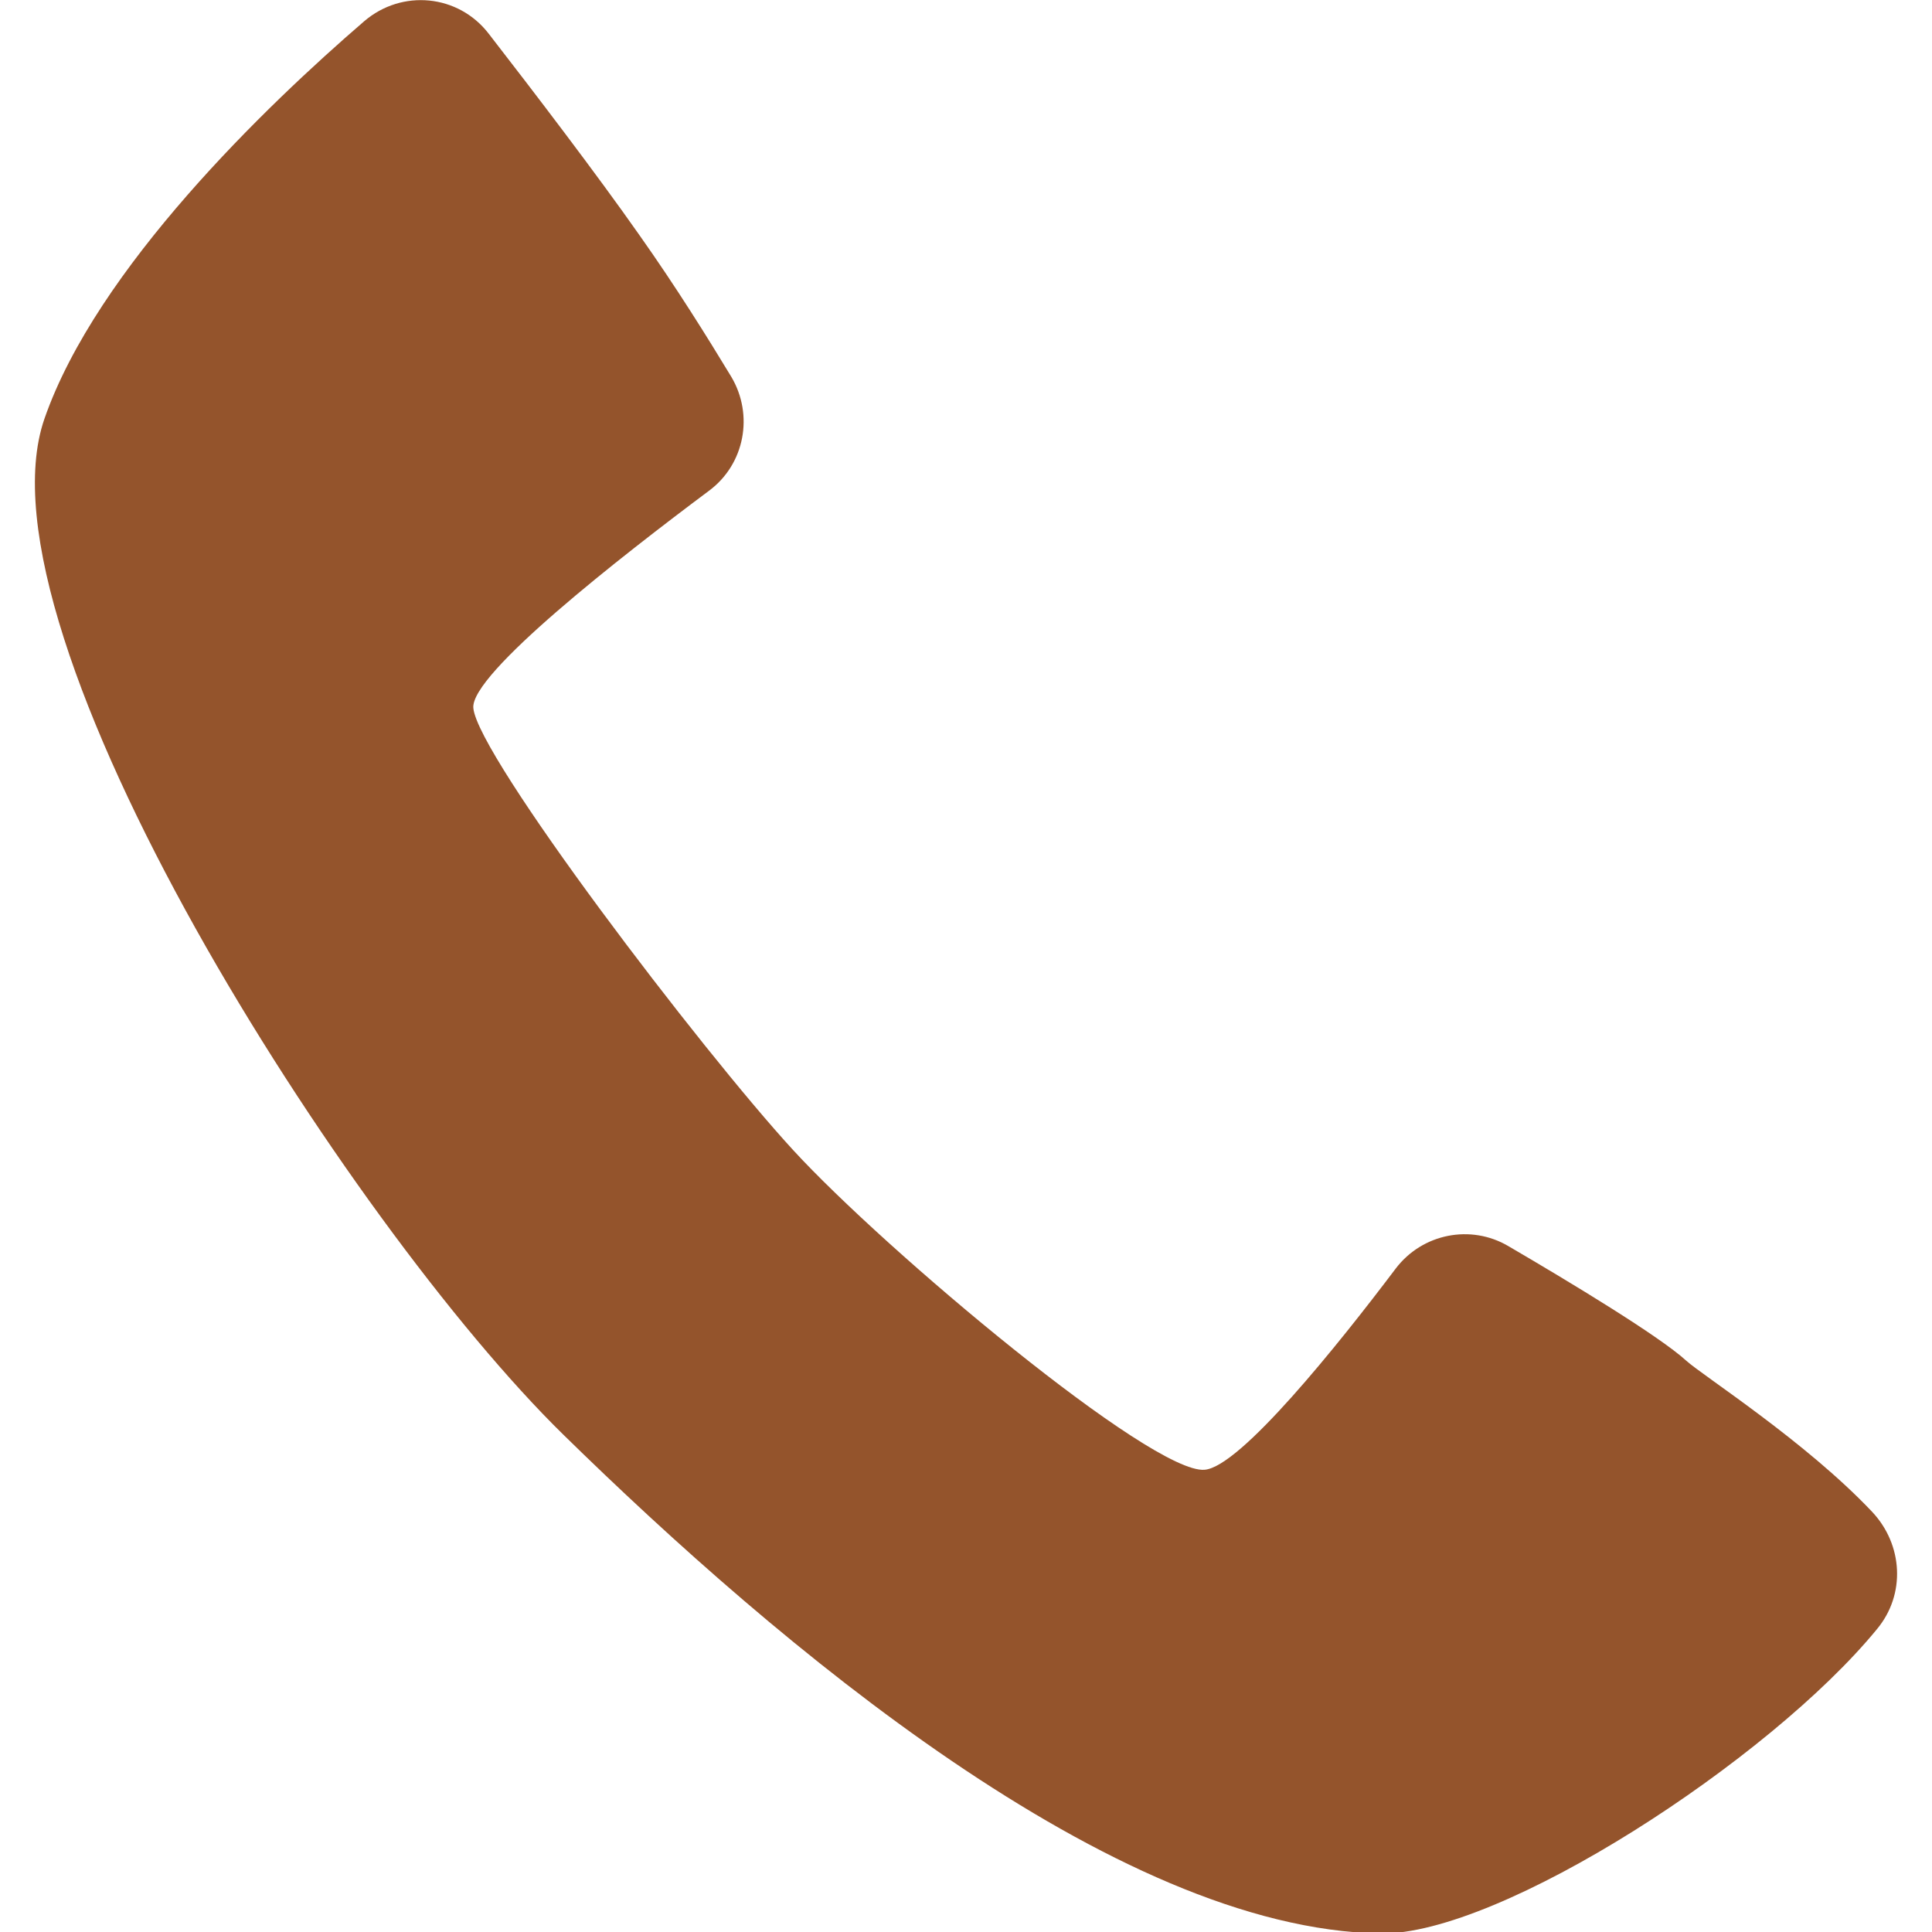
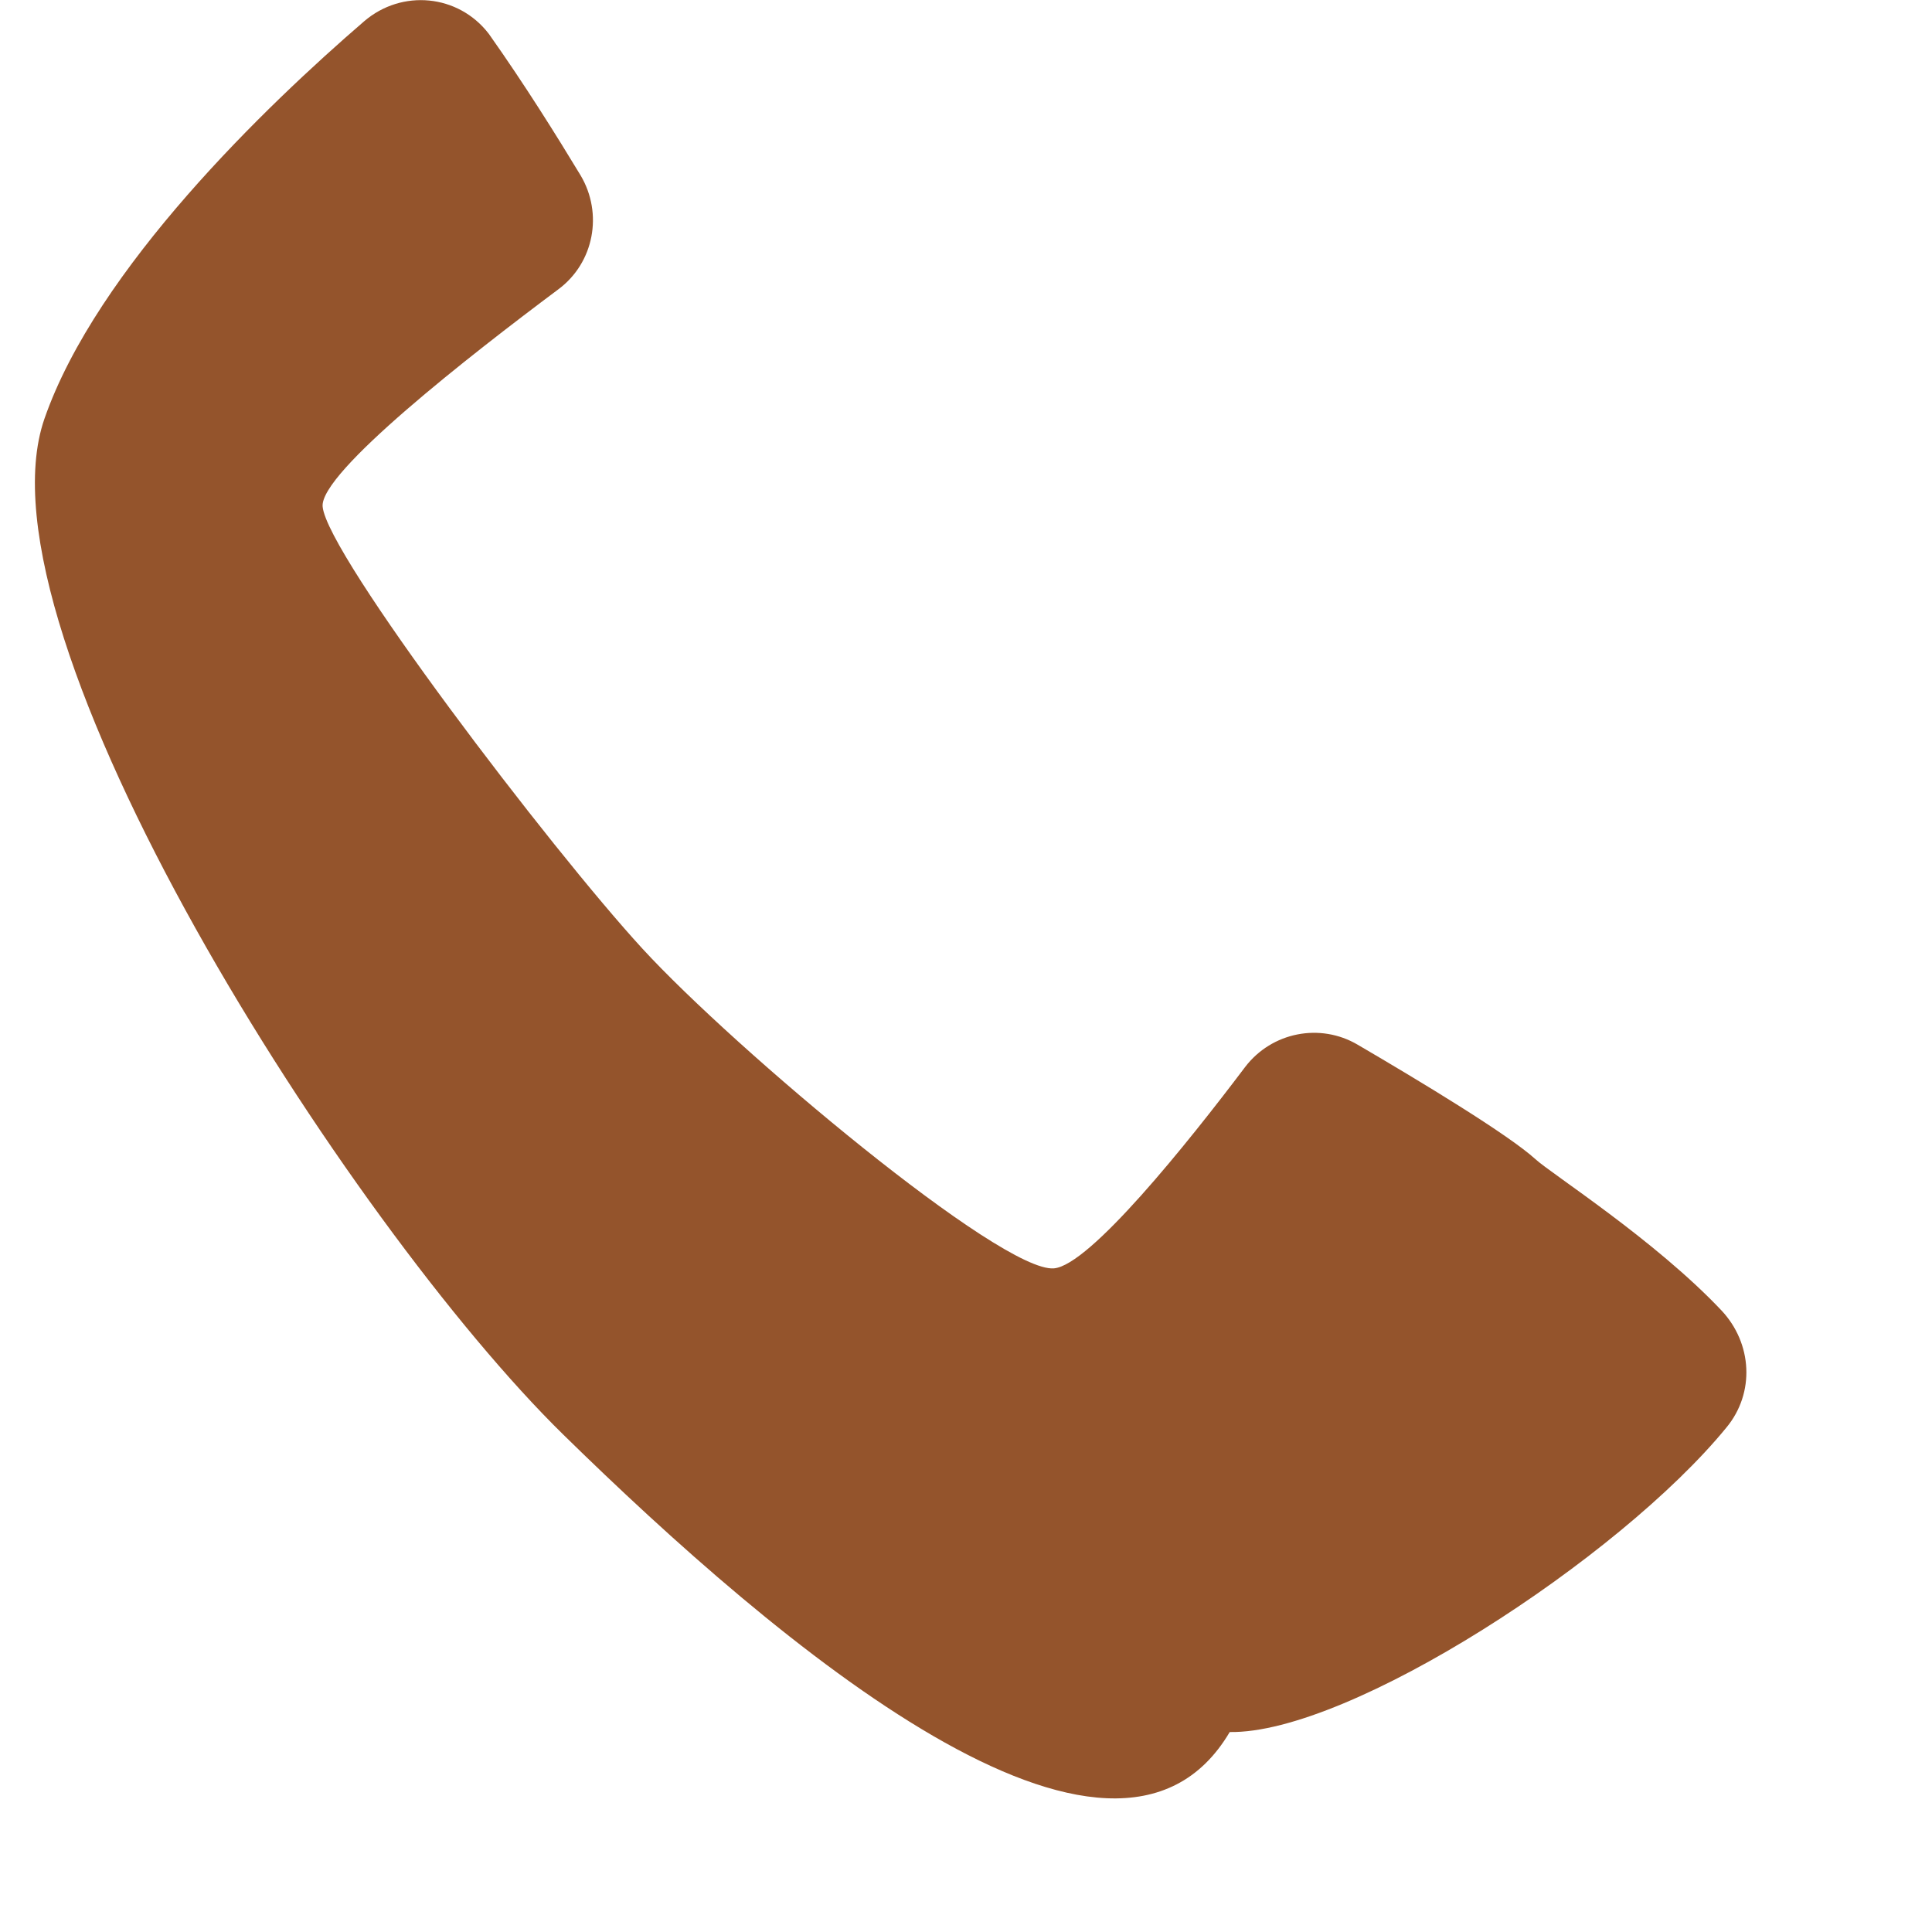
<svg xmlns="http://www.w3.org/2000/svg" version="1.1" id="Layer_1" x="0px" y="0px" viewBox="0 0 400 400" style="enable-background:new 0 0 400 400;" xml:space="preserve">
  <style type="text/css">
	.st0{fill:#94542C;}
</style>
-   <path class="st0" d="M75.4,4.4c7.8-6.7,19.5-5.6,25.8,2.6c9.3,12,22.3,29,31.2,41.7c7.5,10.6,14.1,21.2,19,29.3  c4.7,7.9,2.8,18.1-4.6,23.6c-18.2,13.6-49.5,38-48.8,45c0.9,10,47.1,70.7,66.2,91.5c19.1,20.8,74.3,67.1,85.2,66.2  c7.4-0.6,27.6-25.8,39.6-41.7c5.5-7.2,15.5-9.2,23.3-4.6c13,7.6,31.2,18.6,36.8,23.7c3.4,3.1,24.7,16.7,38.5,31.3  c6.4,6.8,7,17.1,1,24.3c-22.2,27.1-78,63.4-102.8,63C230.5,399.4,161,340.5,116.6,297S-6.2,131.1,9.2,86.7  C20,55.6,55.2,21.8,75.4,4.4z" />
+   <path class="st0" d="M75.4,4.4c7.8-6.7,19.5-5.6,25.8,2.6c7.5,10.6,14.1,21.2,19,29.3  c4.7,7.9,2.8,18.1-4.6,23.6c-18.2,13.6-49.5,38-48.8,45c0.9,10,47.1,70.7,66.2,91.5c19.1,20.8,74.3,67.1,85.2,66.2  c7.4-0.6,27.6-25.8,39.6-41.7c5.5-7.2,15.5-9.2,23.3-4.6c13,7.6,31.2,18.6,36.8,23.7c3.4,3.1,24.7,16.7,38.5,31.3  c6.4,6.8,7,17.1,1,24.3c-22.2,27.1-78,63.4-102.8,63C230.5,399.4,161,340.5,116.6,297S-6.2,131.1,9.2,86.7  C20,55.6,55.2,21.8,75.4,4.4z" />
</svg>